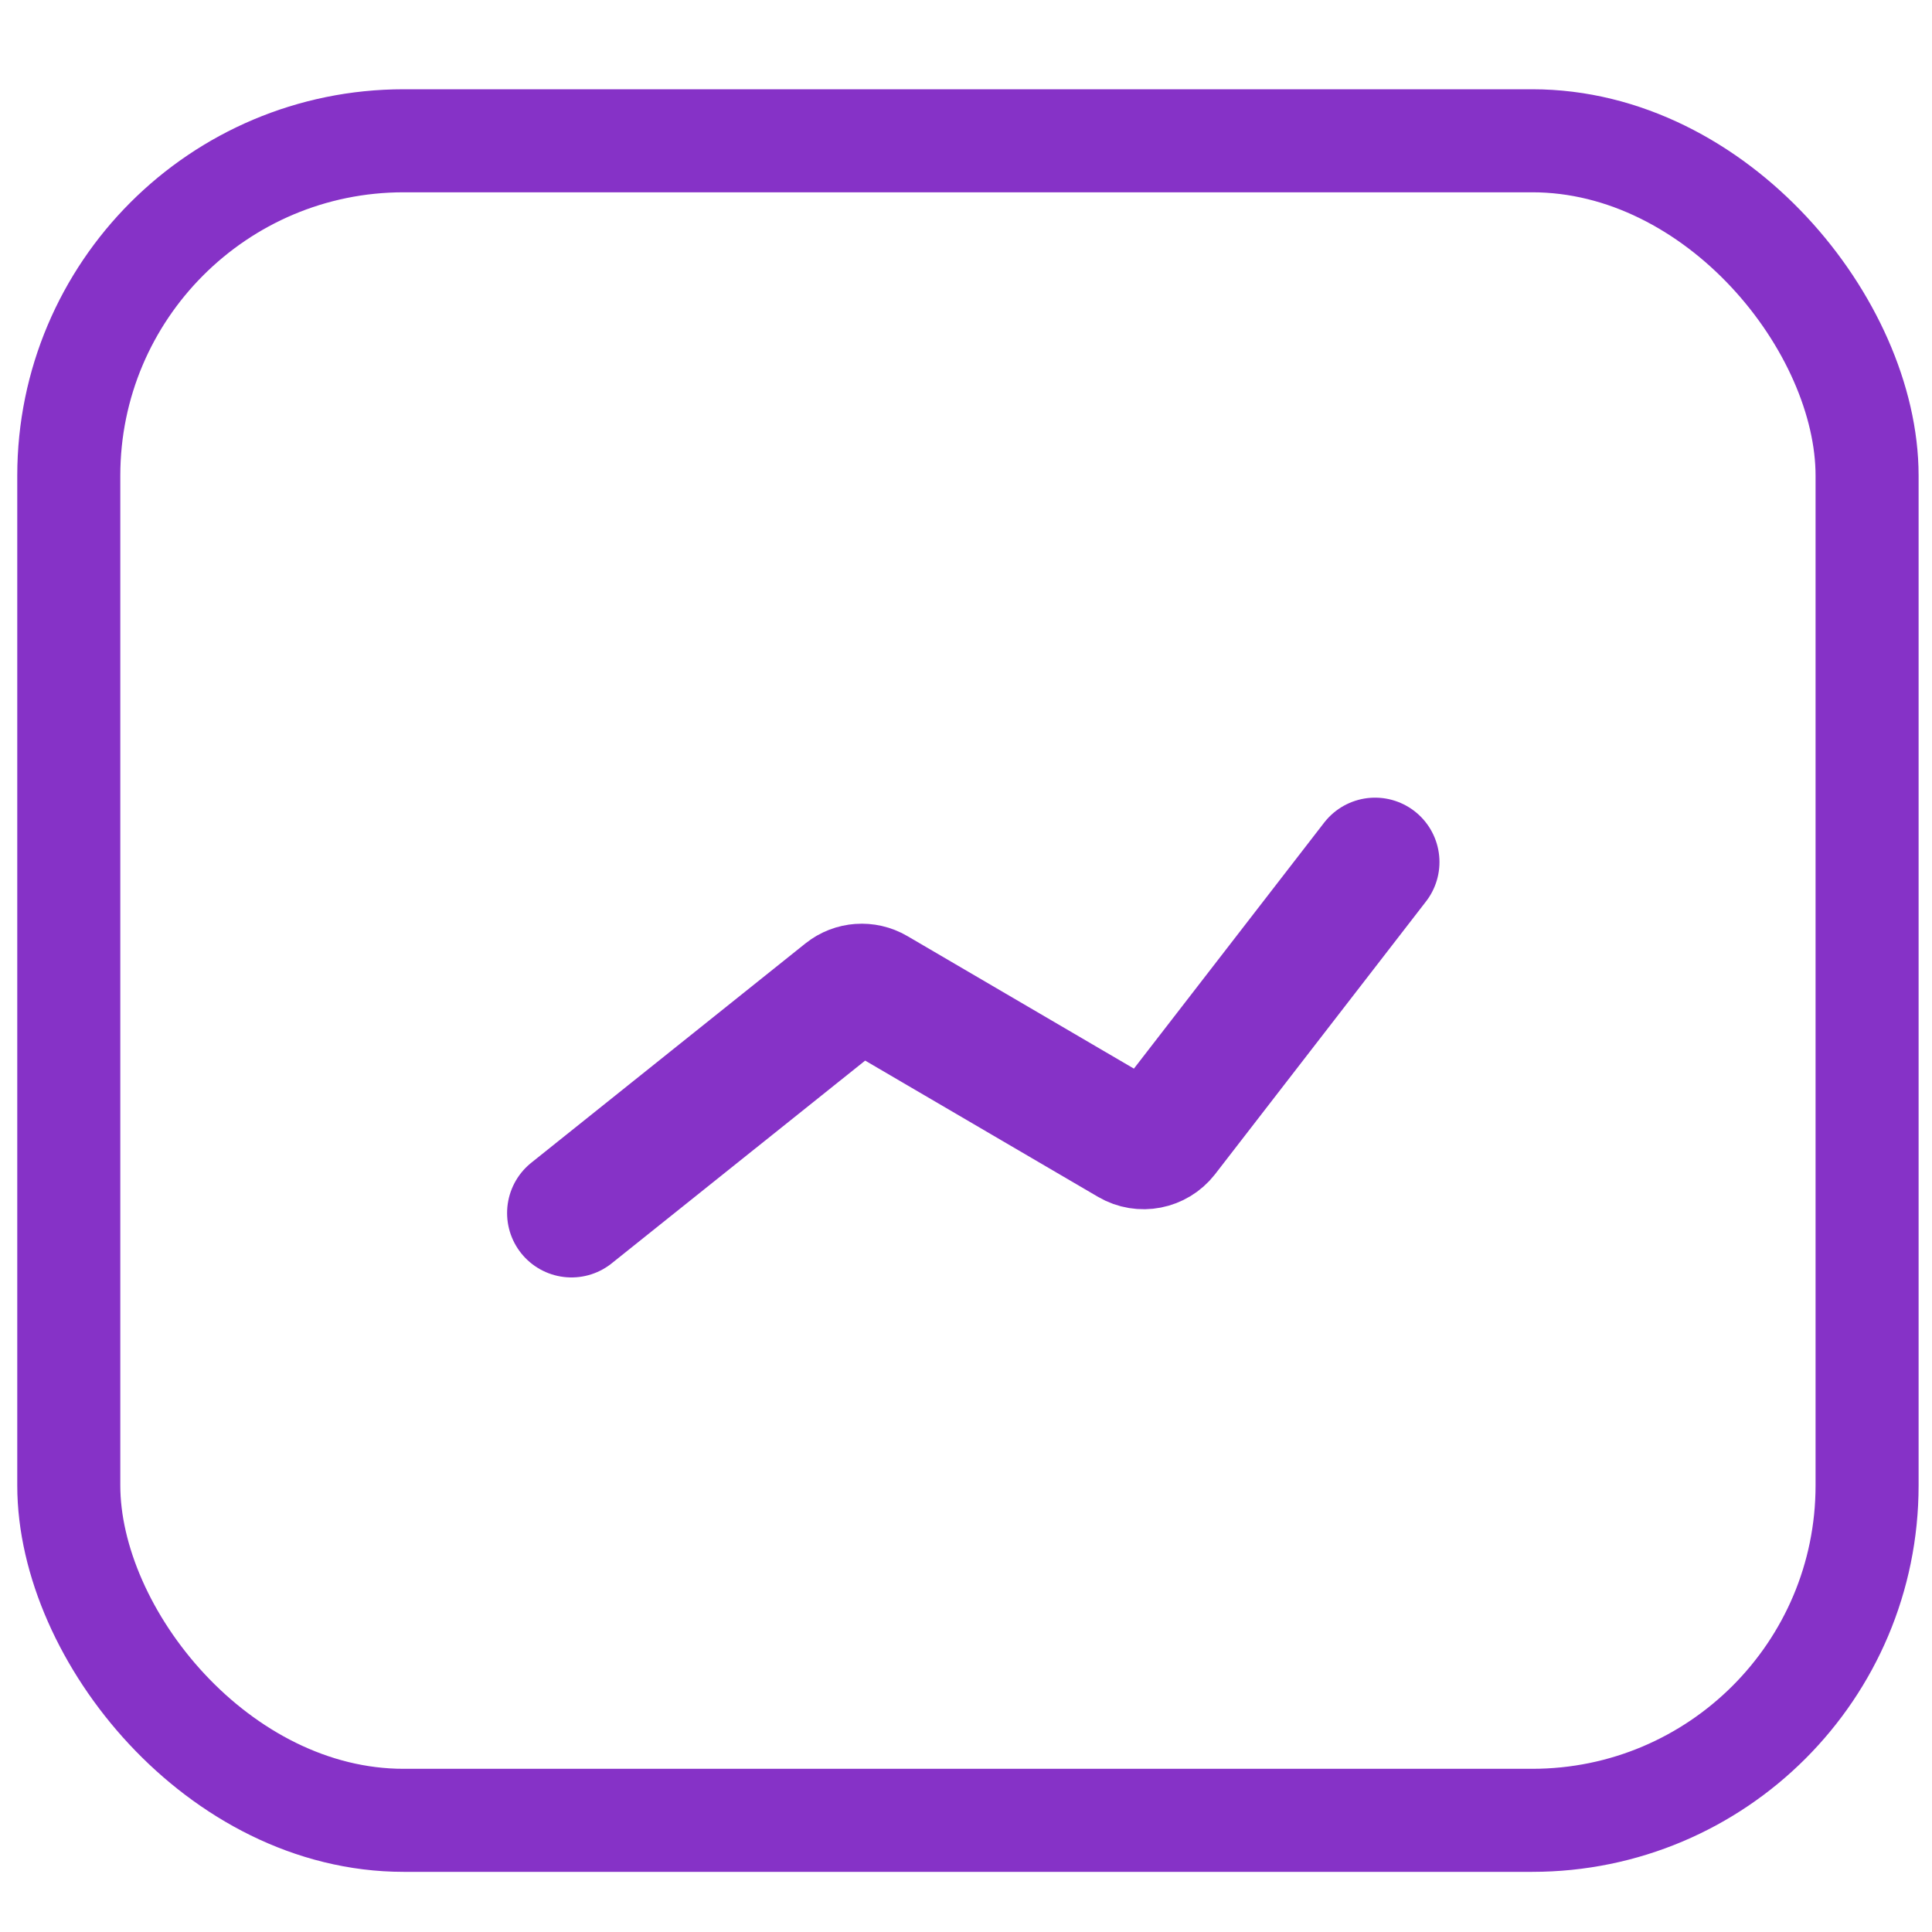
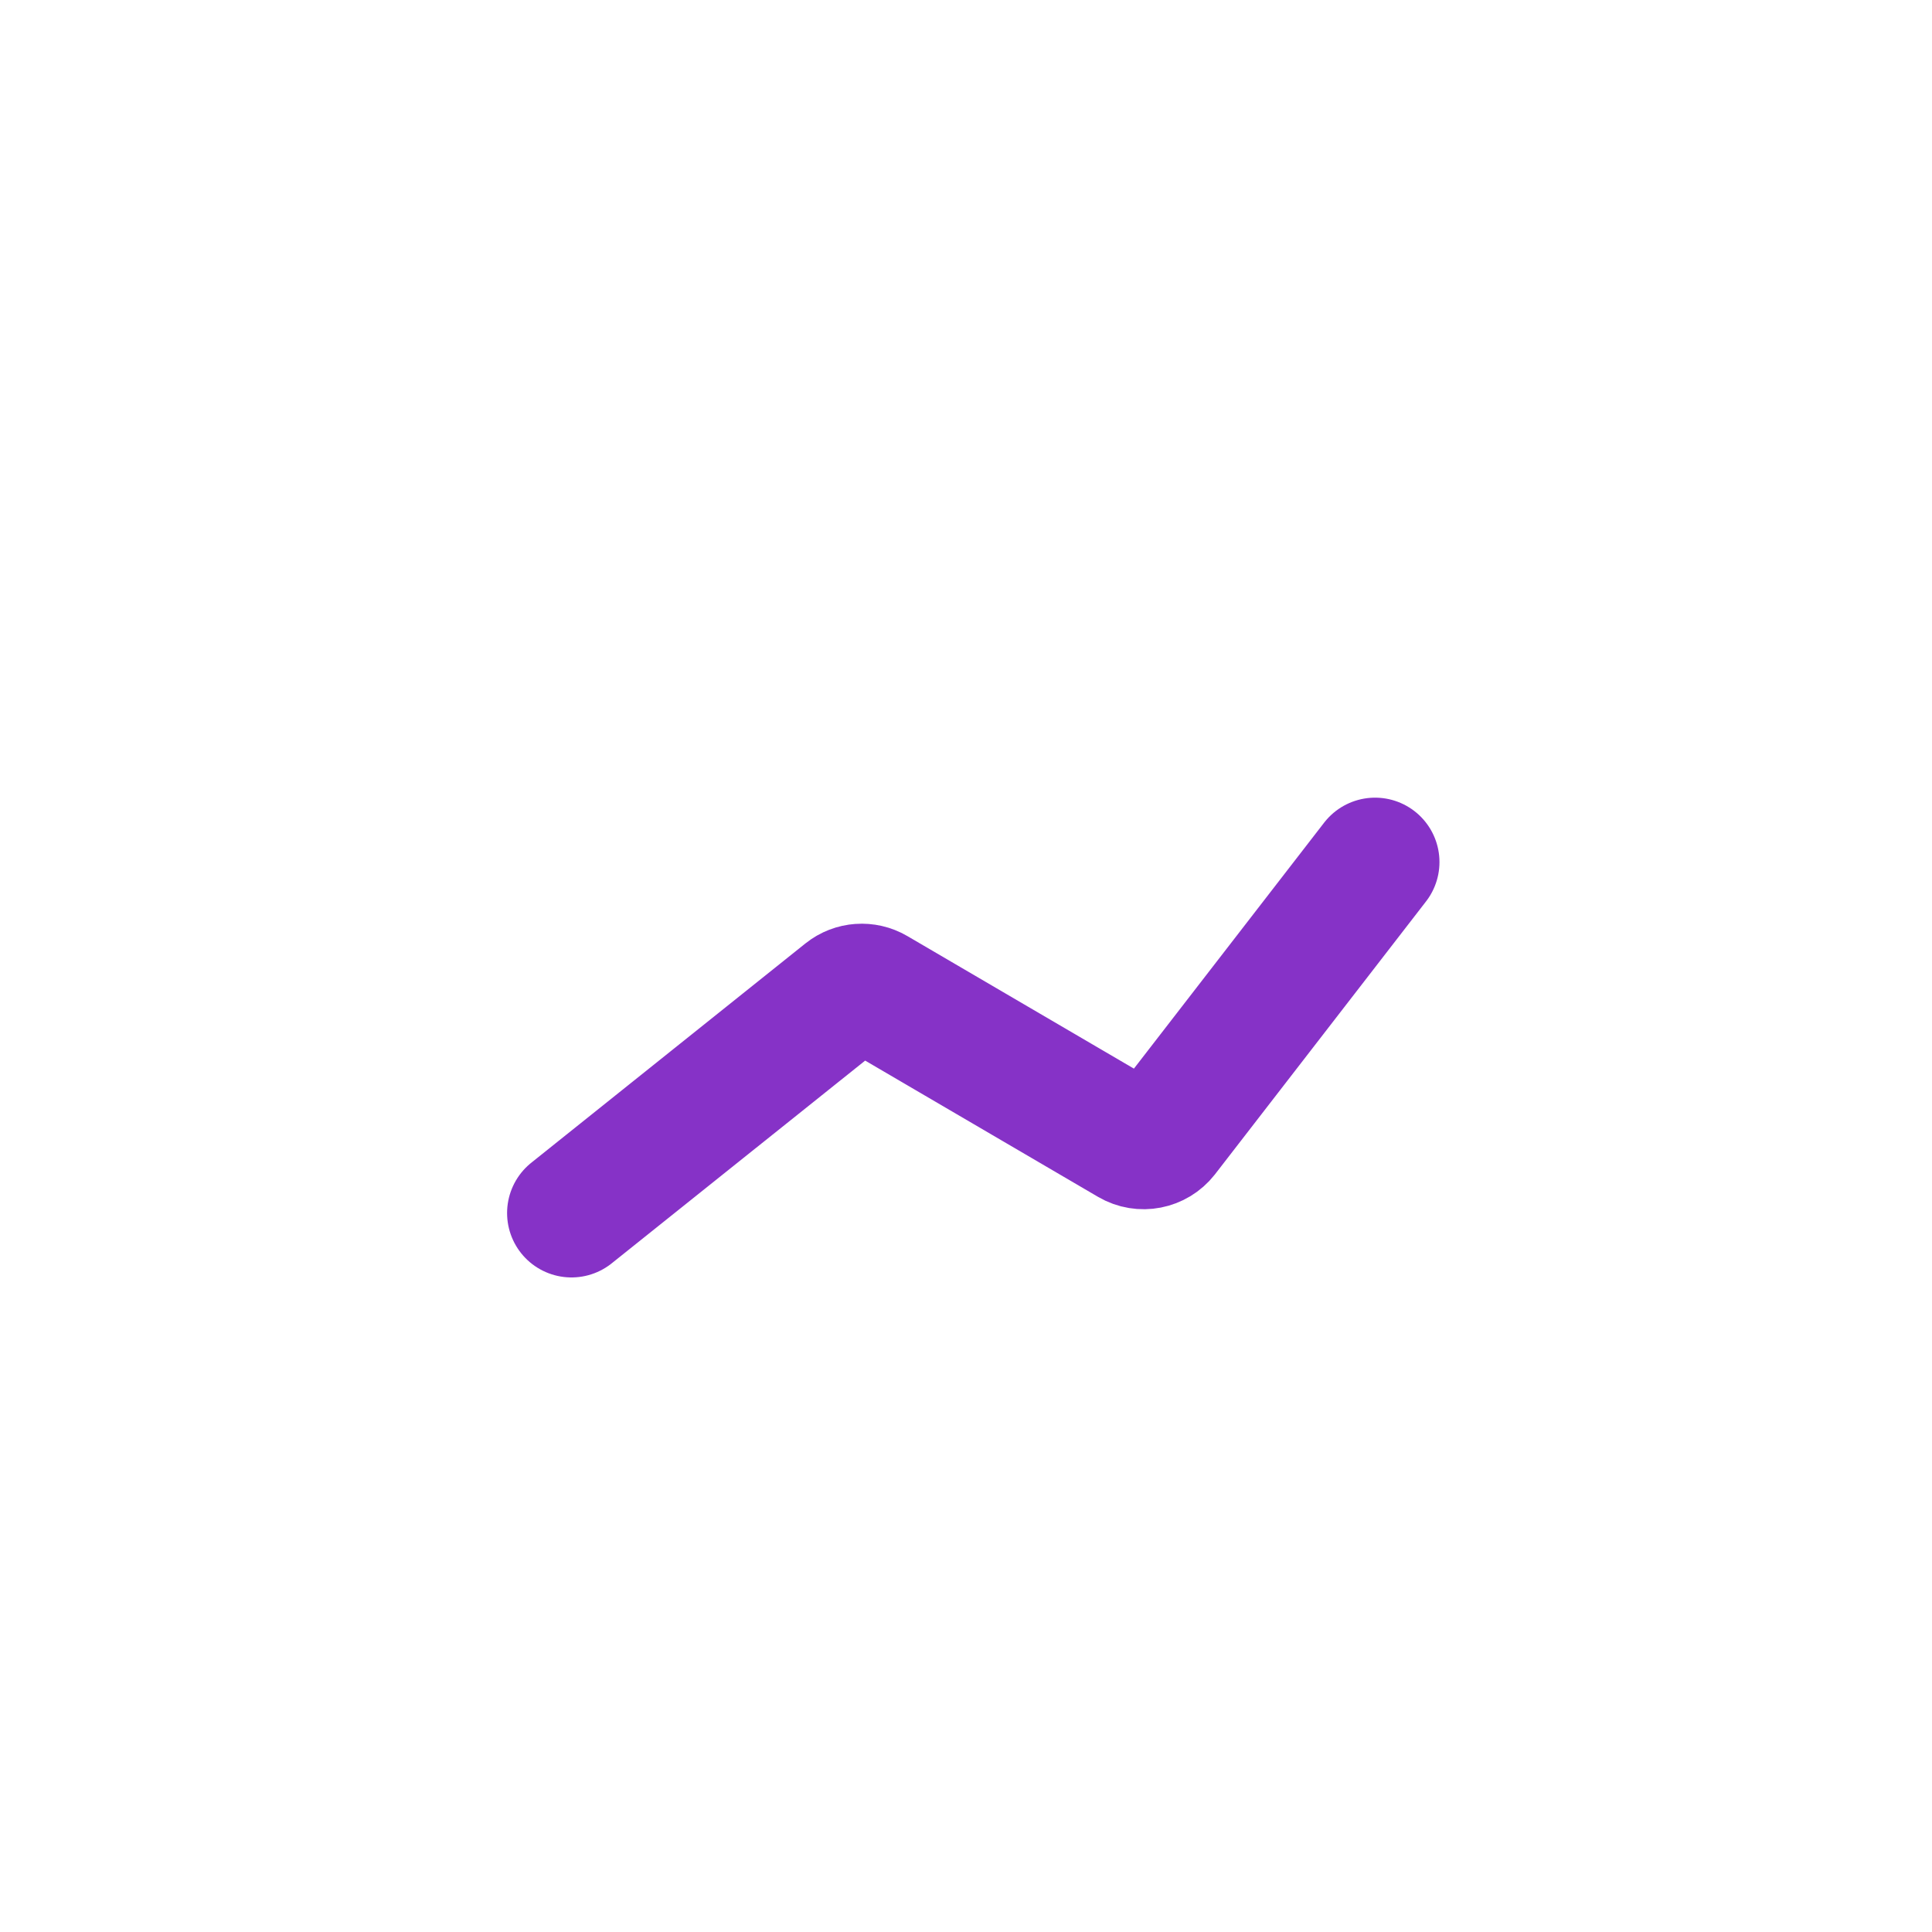
<svg xmlns="http://www.w3.org/2000/svg" width="15" height="15" viewBox="0 0 15 15" fill="none">
-   <rect x="0.534" y="1.093" width="13.962" height="13.04" rx="2.6" stroke="#8632C7" stroke-width="0.8" />
  <path d="M4.437 9.418L6.566 7.715C6.63 7.664 6.72 7.657 6.792 7.699L8.778 8.861C8.865 8.912 8.976 8.89 9.038 8.811L10.676 6.693" stroke="#8632C7" stroke-linecap="round" />
</svg>